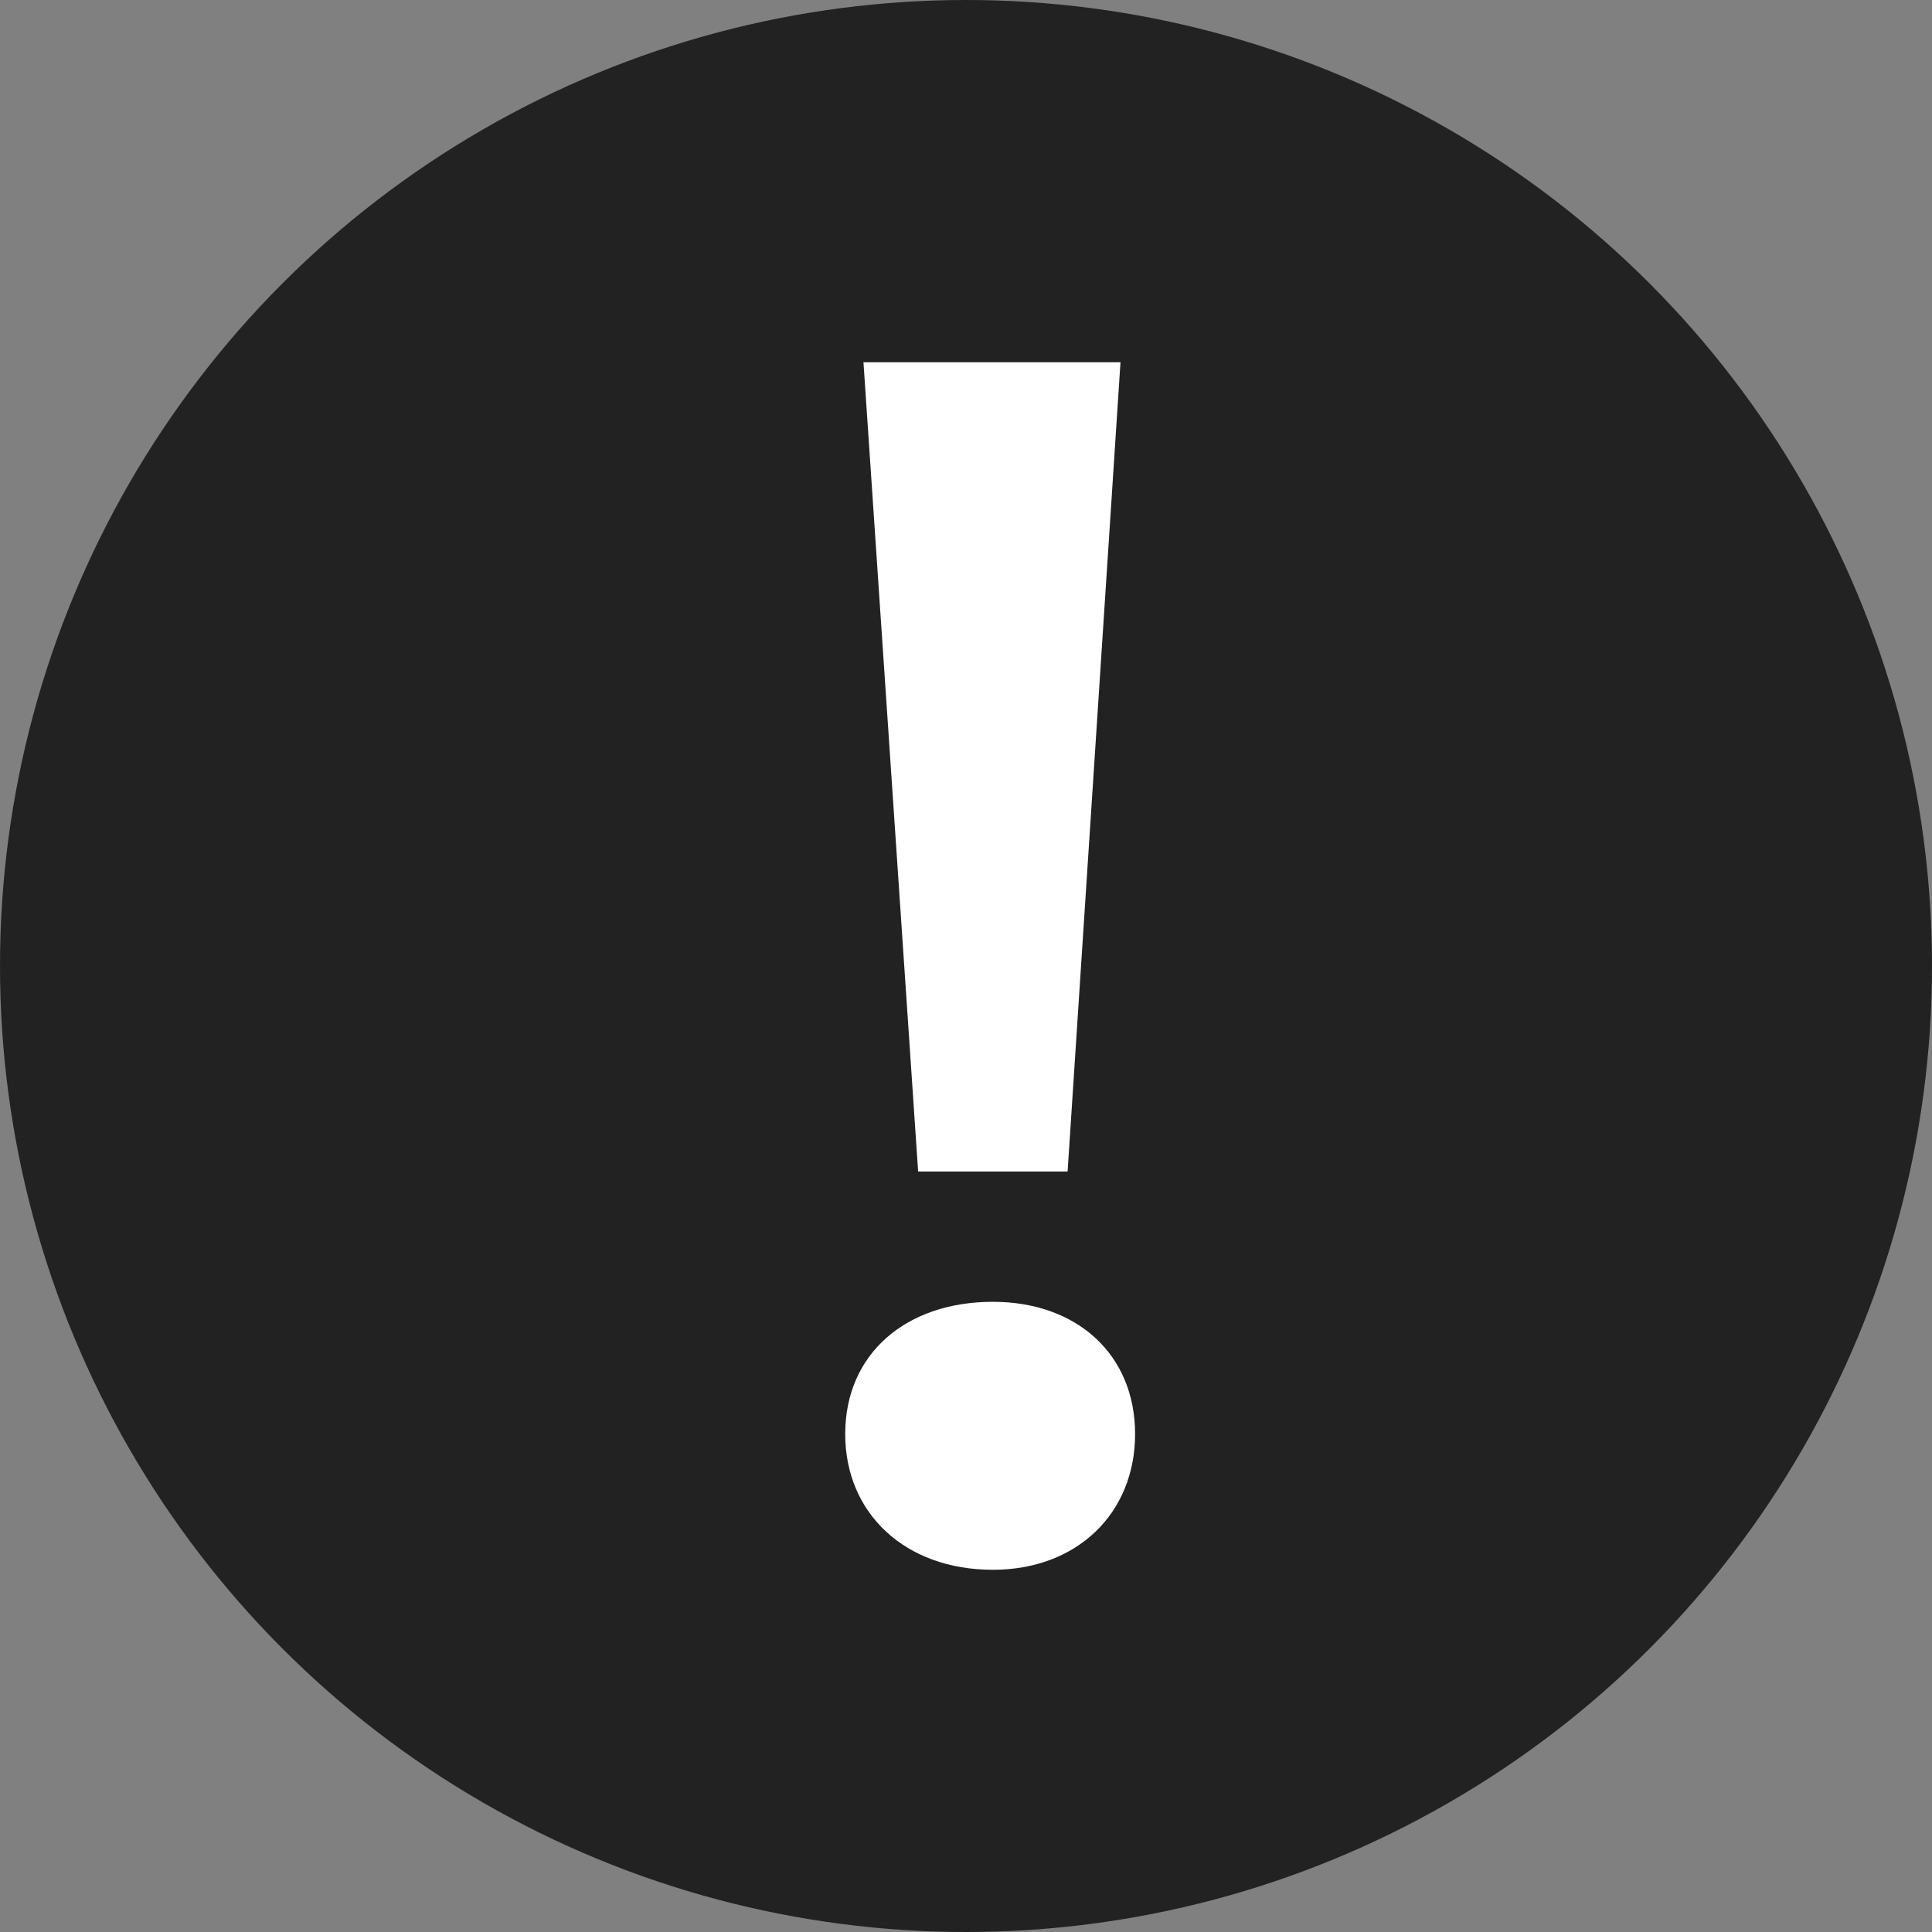
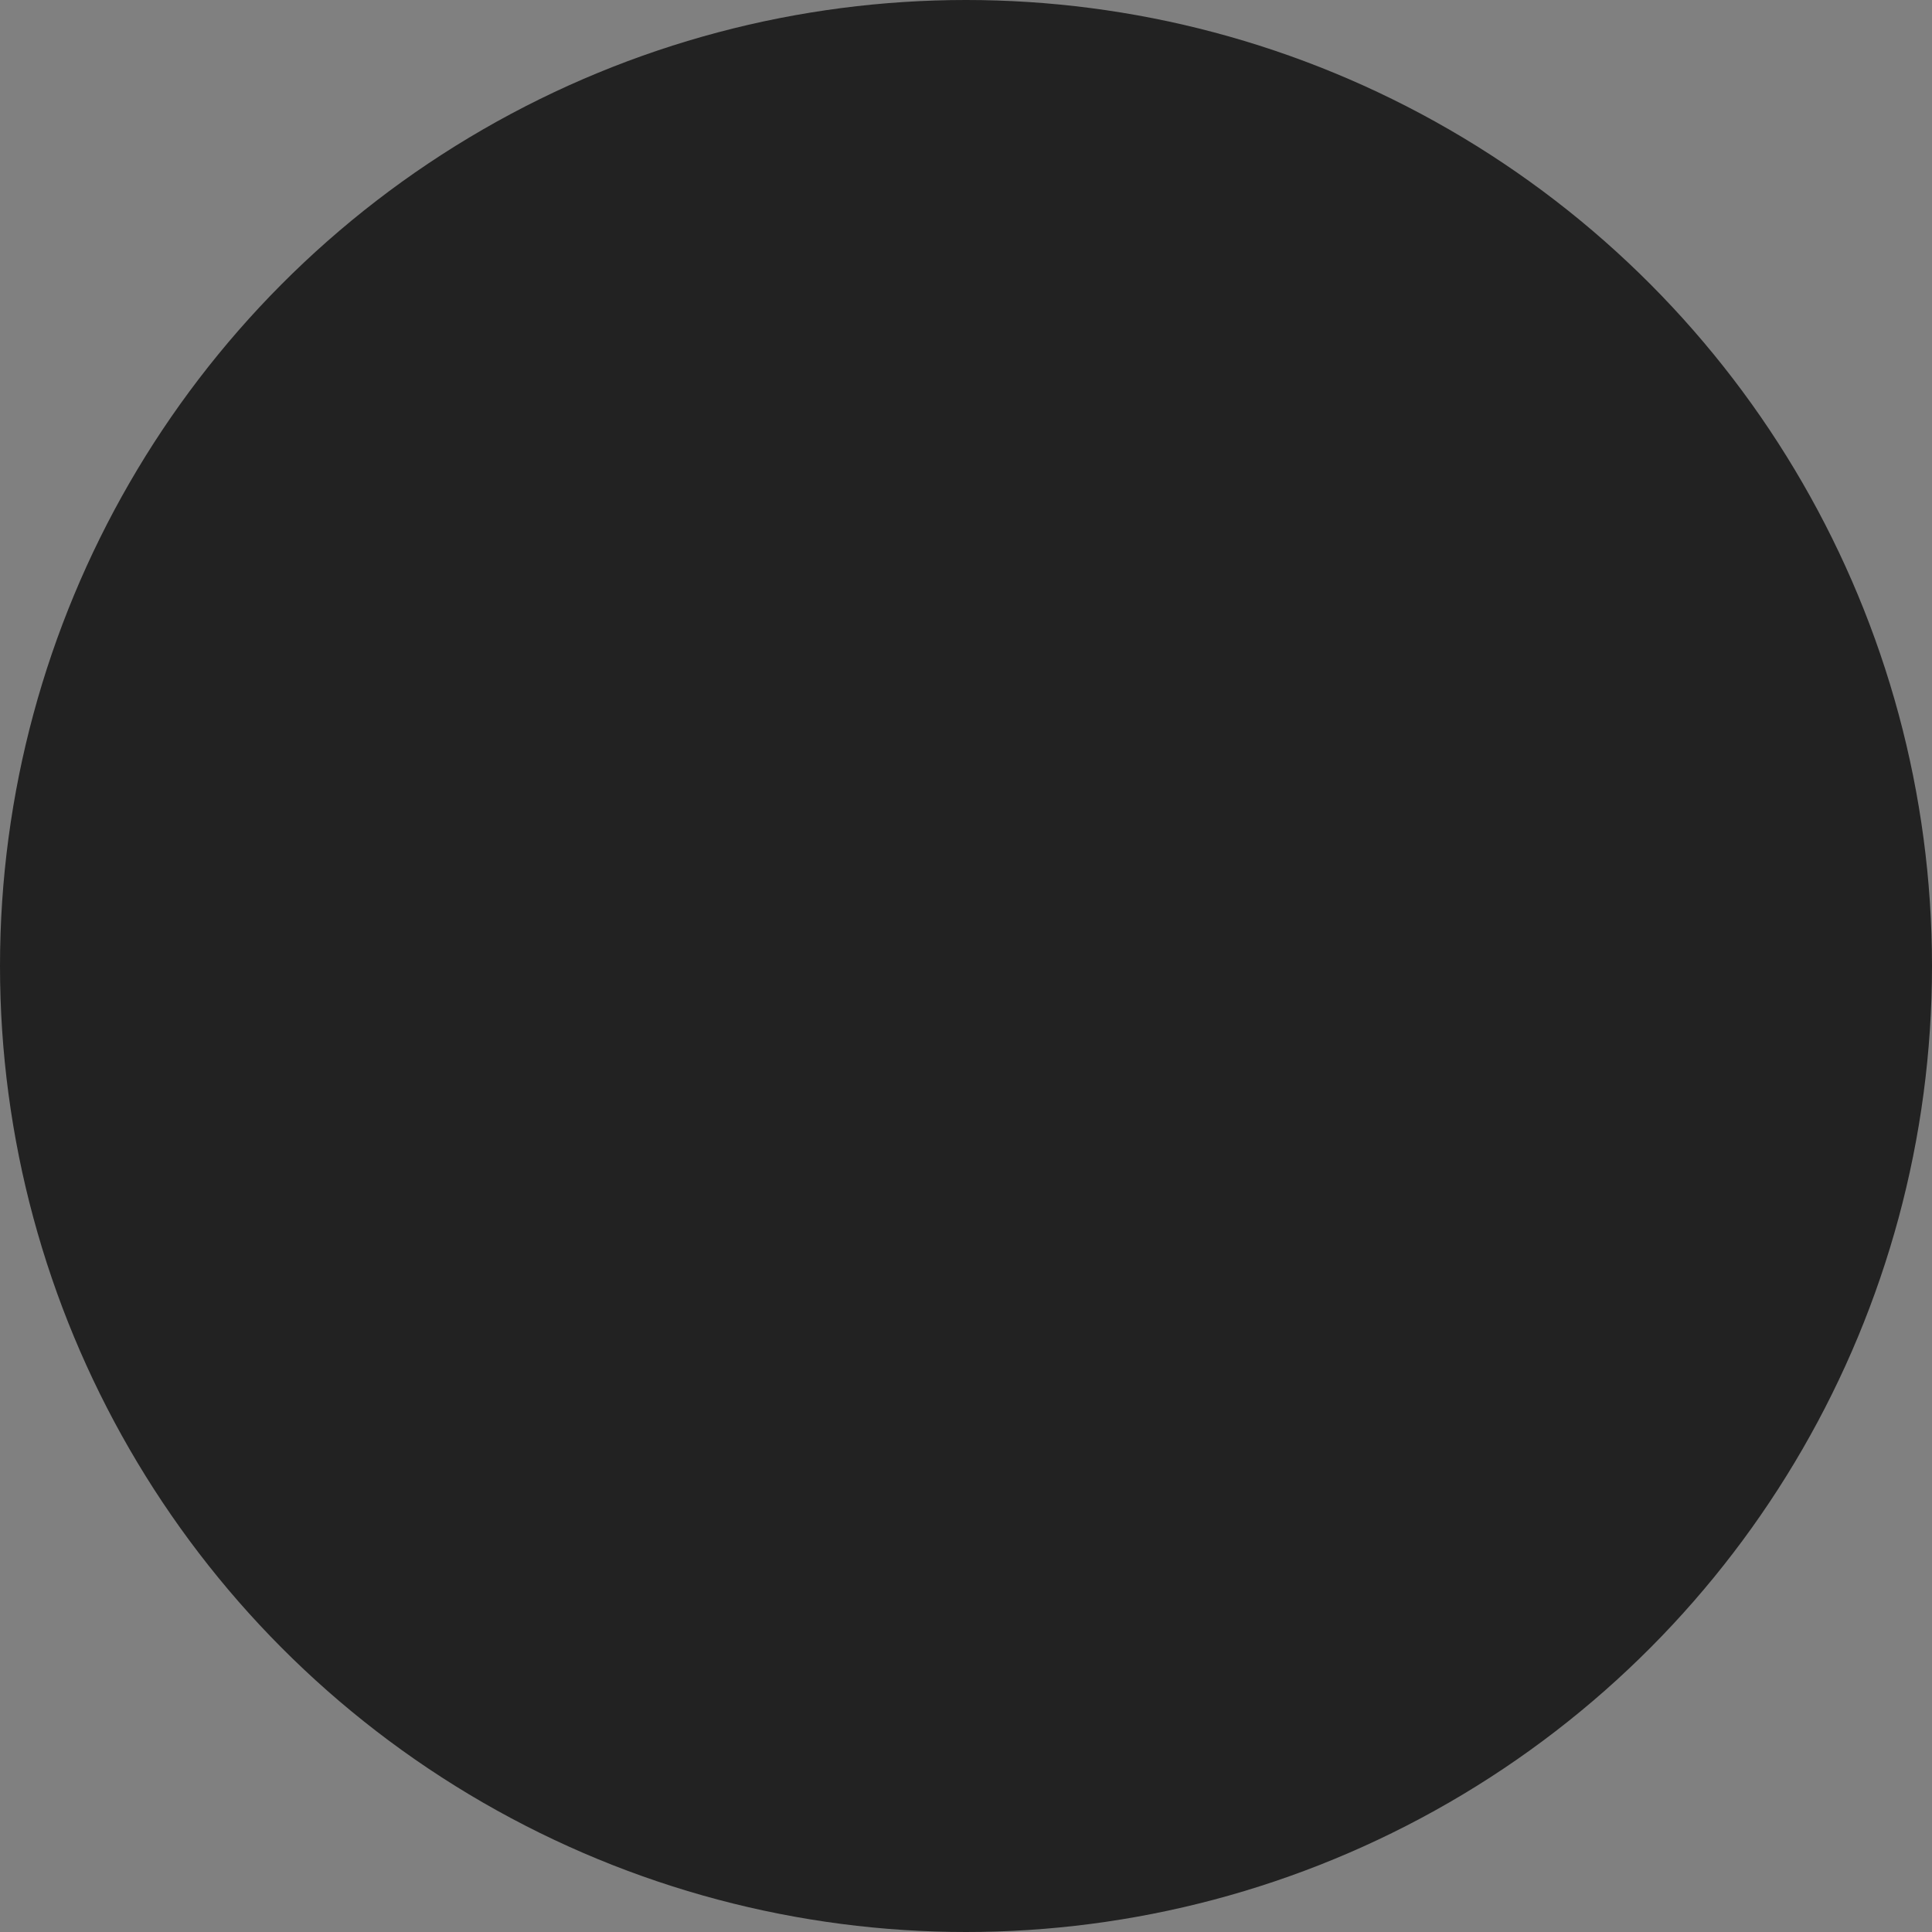
<svg xmlns="http://www.w3.org/2000/svg" width="27" height="27" viewBox="0 0 27 27" fill="none">
  <rect x="0" y="0" width="27" height="27" fill="#808080" stroke="none" />
  <circle cx="13.5" cy="13.5" r="13.5" fill="#222222" />
-   <path d="M12.831 16.372L12.067 5.062H15.659L14.92 16.372H12.831ZM15.863 20.04C15.863 21.153 15.047 21.938 13.876 21.938C12.653 21.938 11.812 21.153 11.812 20.04C11.812 18.927 12.653 18.193 13.876 18.193C15.047 18.193 15.863 18.927 15.863 20.04Z" fill="white" />
</svg>